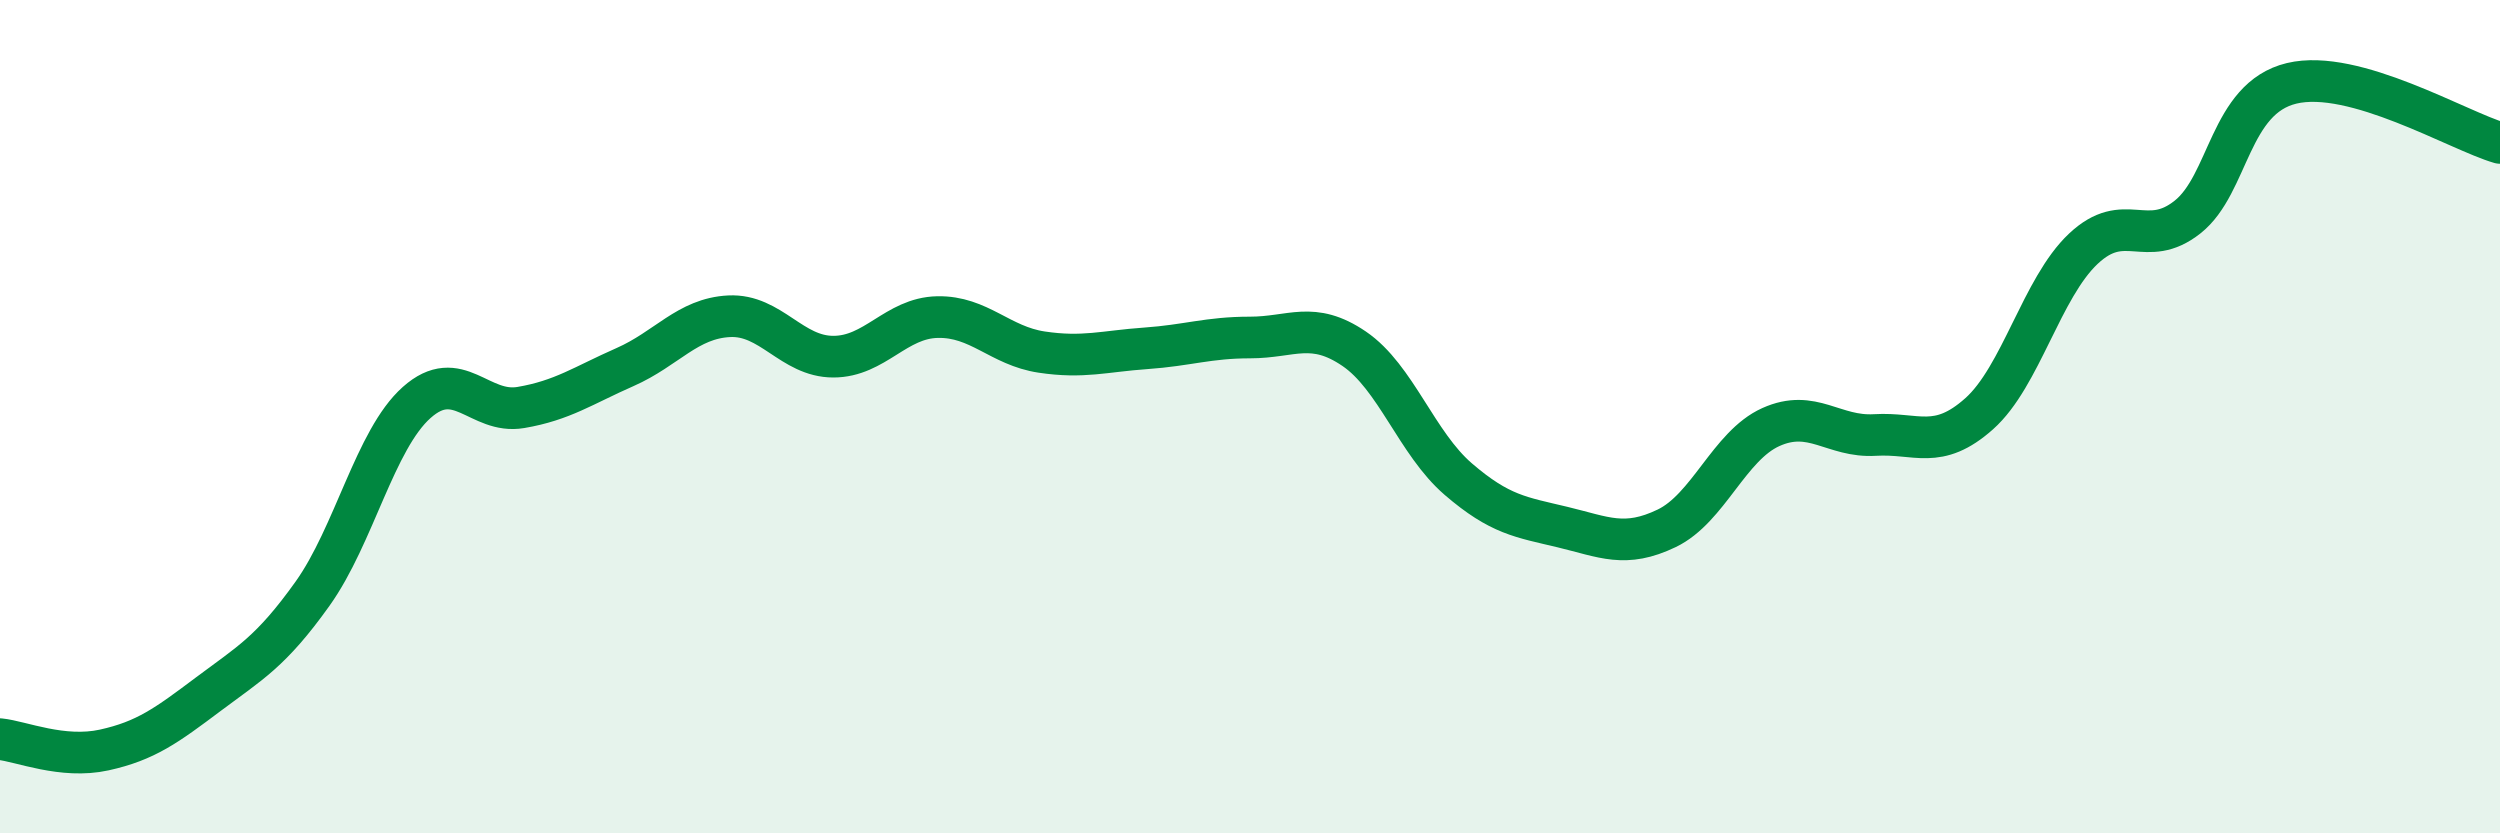
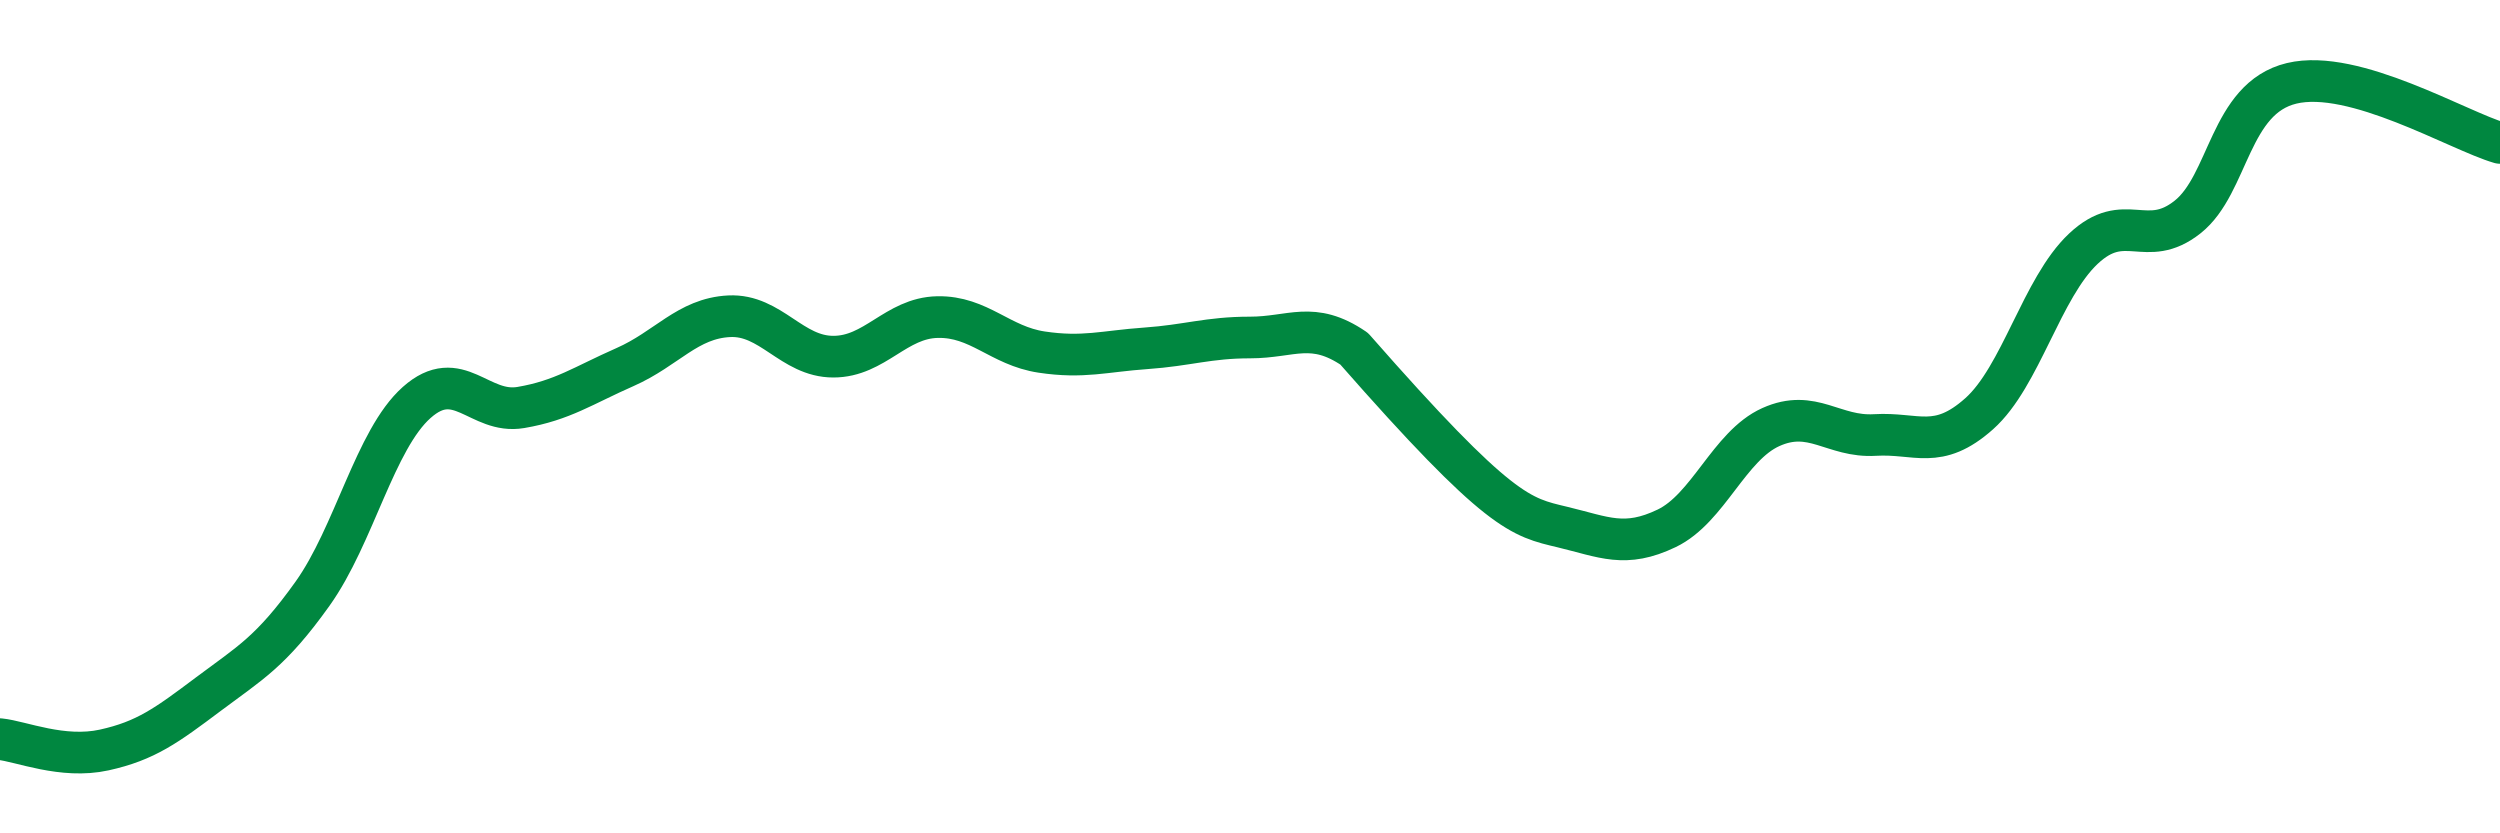
<svg xmlns="http://www.w3.org/2000/svg" width="60" height="20" viewBox="0 0 60 20">
-   <path d="M 0,17.74 C 0.5,17.79 1.5,18.22 2.5,18 C 3.5,17.78 4,17.41 5,16.66 C 6,15.91 6.5,15.65 7.5,14.25 C 8.5,12.85 9,10.55 10,9.66 C 11,8.77 11.5,9.95 12.5,9.78 C 13.5,9.61 14,9.25 15,8.81 C 16,8.37 16.5,7.64 17.5,7.59 C 18.5,7.54 19,8.56 20,8.56 C 21,8.56 21.5,7.63 22.5,7.61 C 23.5,7.59 24,8.3 25,8.45 C 26,8.6 26.5,8.43 27.5,8.36 C 28.5,8.29 29,8.1 30,8.1 C 31,8.1 31.5,7.69 32.5,8.37 C 33.5,9.05 34,10.64 35,11.5 C 36,12.36 36.5,12.41 37.5,12.65 C 38.5,12.89 39,13.16 40,12.68 C 41,12.2 41.5,10.7 42.5,10.25 C 43.5,9.8 44,10.5 45,10.44 C 46,10.38 46.5,10.82 47.5,9.93 C 48.5,9.04 49,6.91 50,5.97 C 51,5.03 51.5,6 52.5,5.21 C 53.5,4.42 53.5,2.36 55,2 C 56.5,1.64 59,3.14 60,3.43L60 20L0 20Z" fill="#008740" opacity="0.1" stroke-linecap="round" stroke-linejoin="round" />
-   <path d="M 0,17.74 C 0.5,17.79 1.5,18.22 2.5,18 C 3.5,17.78 4,17.41 5,16.66 C 6,15.91 6.5,15.65 7.5,14.25 C 8.5,12.85 9,10.55 10,9.66 C 11,8.77 11.5,9.95 12.5,9.78 C 13.5,9.61 14,9.25 15,8.81 C 16,8.37 16.5,7.64 17.5,7.59 C 18.5,7.54 19,8.56 20,8.56 C 21,8.56 21.5,7.63 22.5,7.61 C 23.5,7.59 24,8.3 25,8.45 C 26,8.6 26.5,8.43 27.5,8.36 C 28.5,8.29 29,8.1 30,8.1 C 31,8.1 31.5,7.69 32.5,8.37 C 33.5,9.05 34,10.64 35,11.5 C 36,12.36 36.5,12.41 37.5,12.65 C 38.5,12.89 39,13.16 40,12.68 C 41,12.2 41.5,10.7 42.5,10.25 C 43.5,9.8 44,10.5 45,10.44 C 46,10.38 46.5,10.82 47.5,9.93 C 48.5,9.04 49,6.91 50,5.97 C 51,5.03 51.5,6 52.5,5.21 C 53.5,4.42 53.5,2.36 55,2 C 56.5,1.64 59,3.14 60,3.43" stroke="#008740" stroke-width="1" fill="none" stroke-linecap="round" stroke-linejoin="round" />
+   <path d="M 0,17.74 C 0.5,17.79 1.5,18.22 2.5,18 C 3.5,17.78 4,17.41 5,16.66 C 6,15.91 6.5,15.65 7.5,14.25 C 8.5,12.85 9,10.55 10,9.66 C 11,8.77 11.5,9.95 12.5,9.78 C 13.5,9.61 14,9.25 15,8.81 C 16,8.37 16.5,7.64 17.5,7.59 C 18.5,7.54 19,8.56 20,8.56 C 21,8.56 21.5,7.63 22.5,7.61 C 23.5,7.59 24,8.3 25,8.45 C 26,8.6 26.5,8.43 27.5,8.36 C 28.5,8.29 29,8.1 30,8.1 C 31,8.1 31.5,7.69 32.5,8.37 C 36,12.36 36.5,12.41 37.5,12.65 C 38.5,12.89 39,13.16 40,12.68 C 41,12.2 41.5,10.7 42.5,10.25 C 43.5,9.8 44,10.5 45,10.44 C 46,10.38 46.5,10.82 47.5,9.93 C 48.5,9.04 49,6.91 50,5.97 C 51,5.03 51.5,6 52.5,5.21 C 53.5,4.42 53.5,2.36 55,2 C 56.5,1.64 59,3.14 60,3.43" stroke="#008740" stroke-width="1" fill="none" stroke-linecap="round" stroke-linejoin="round" />
</svg>